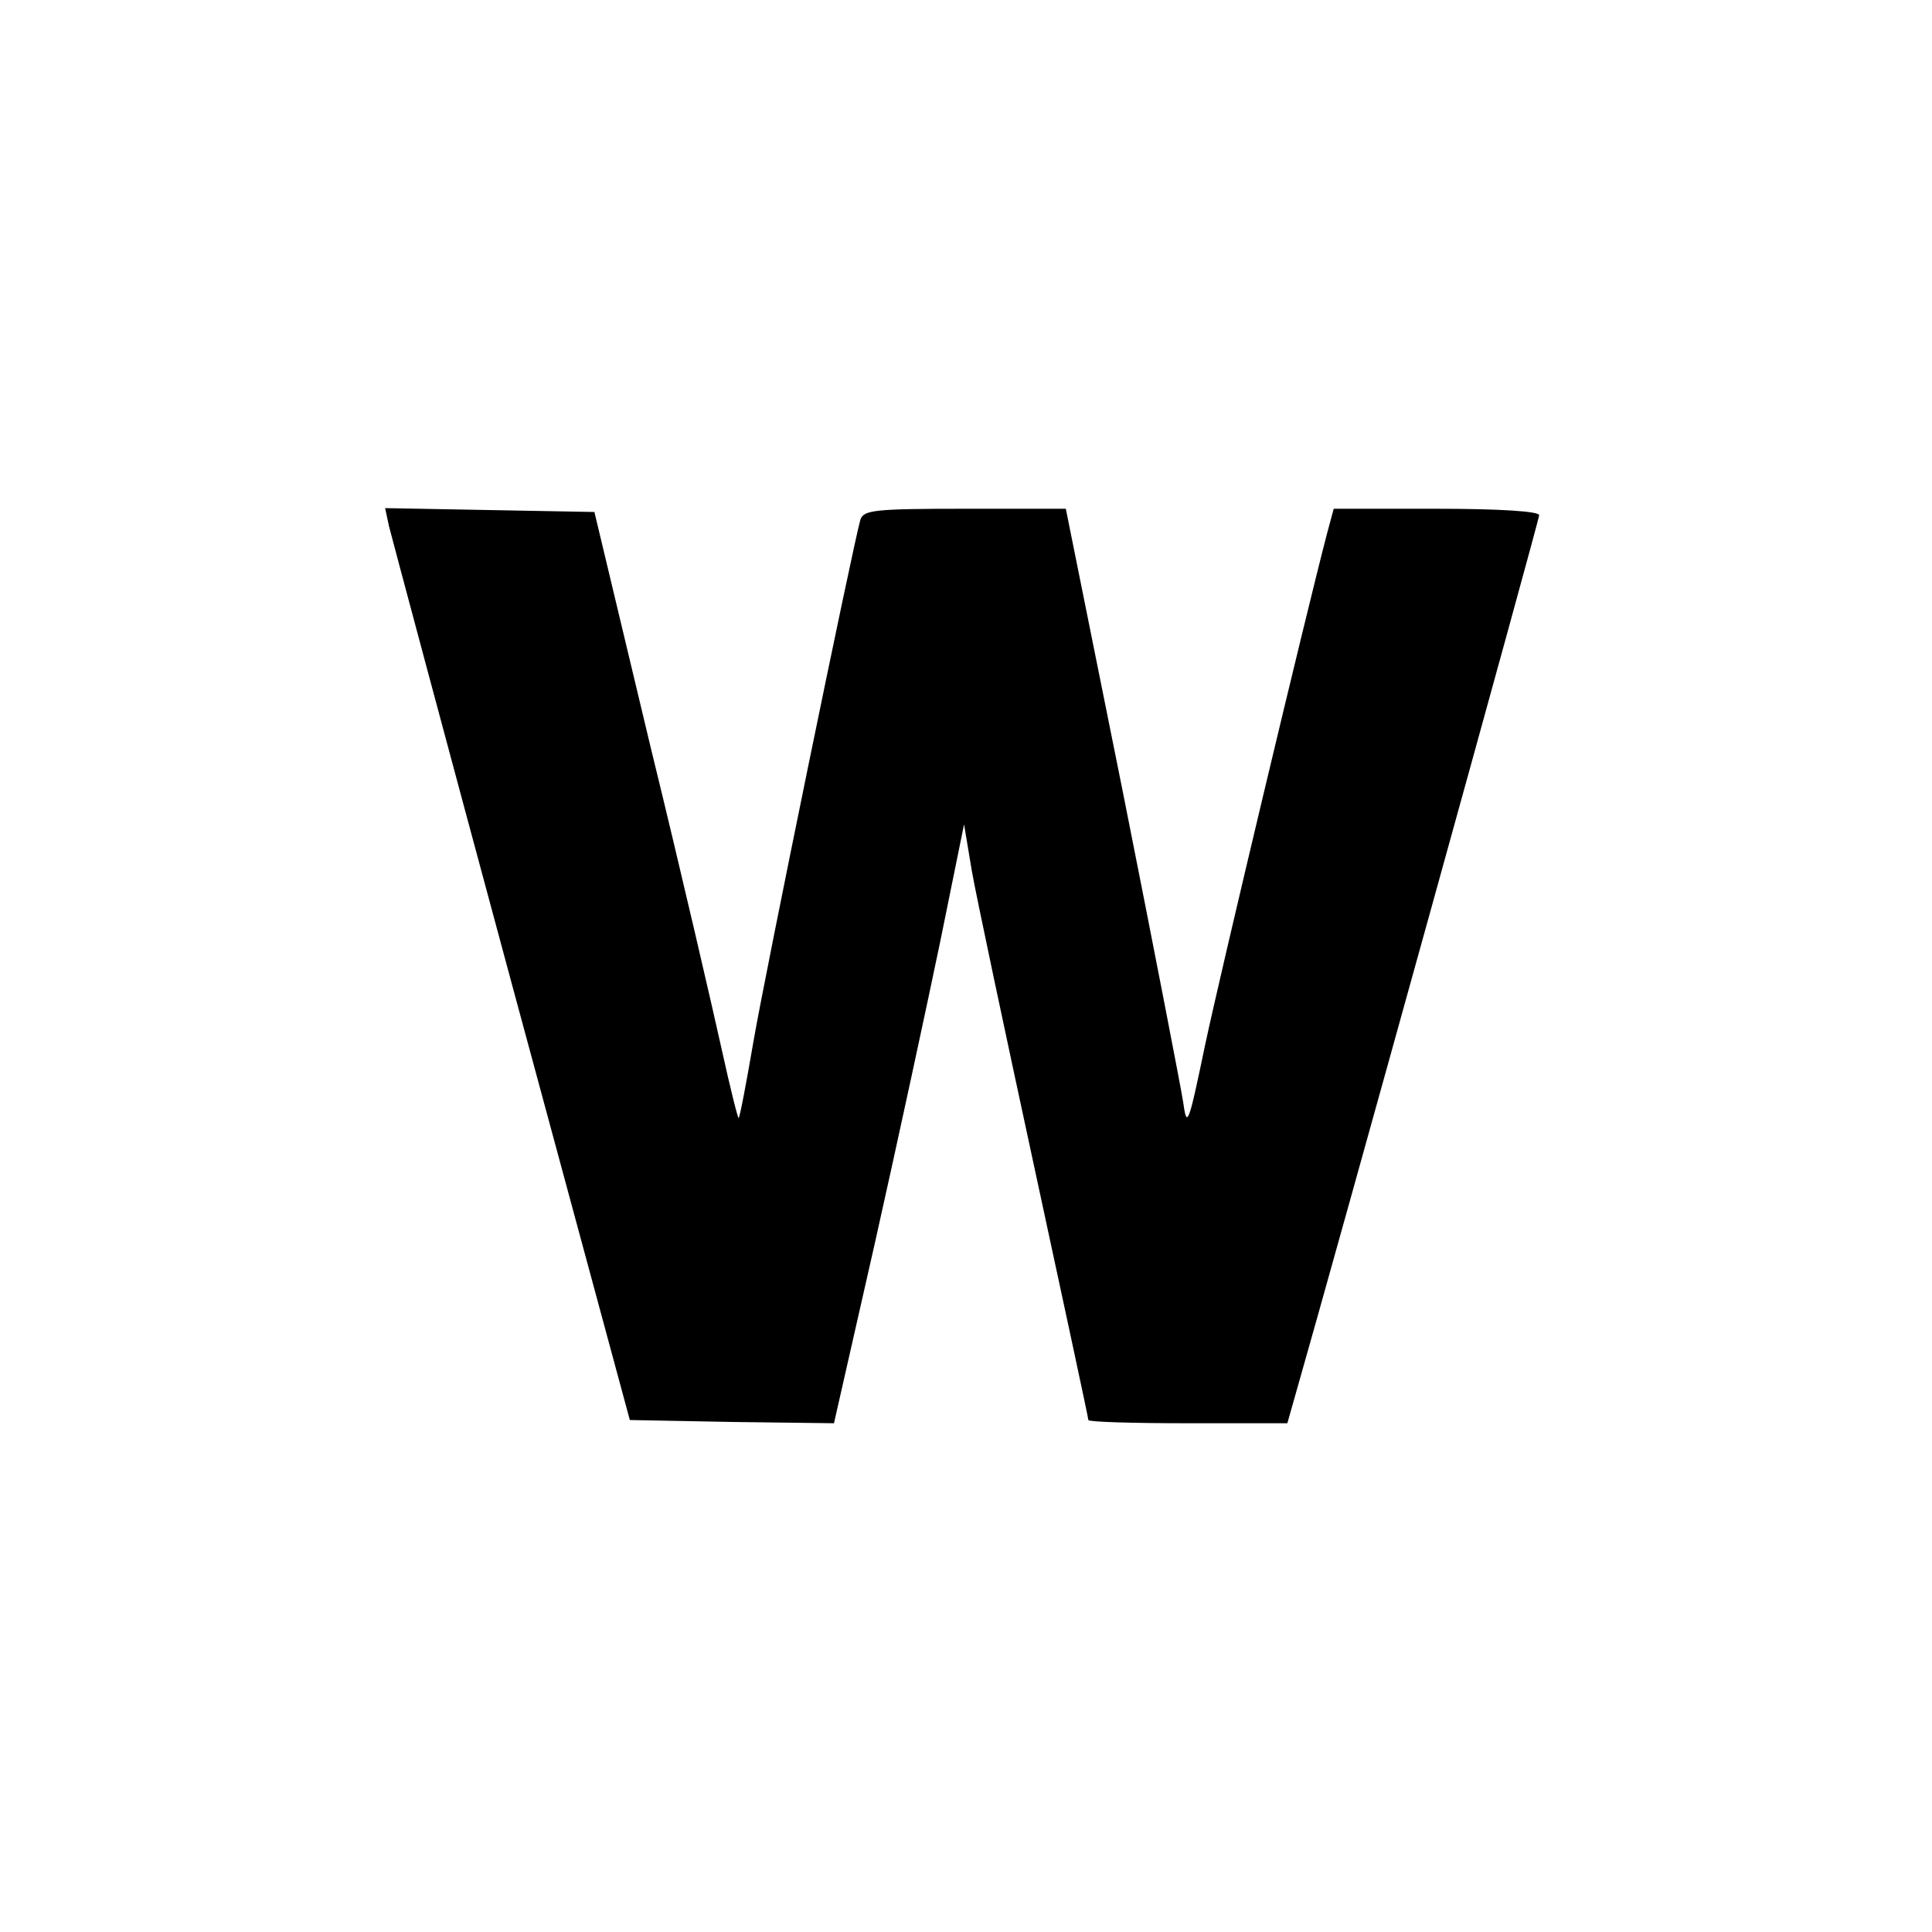
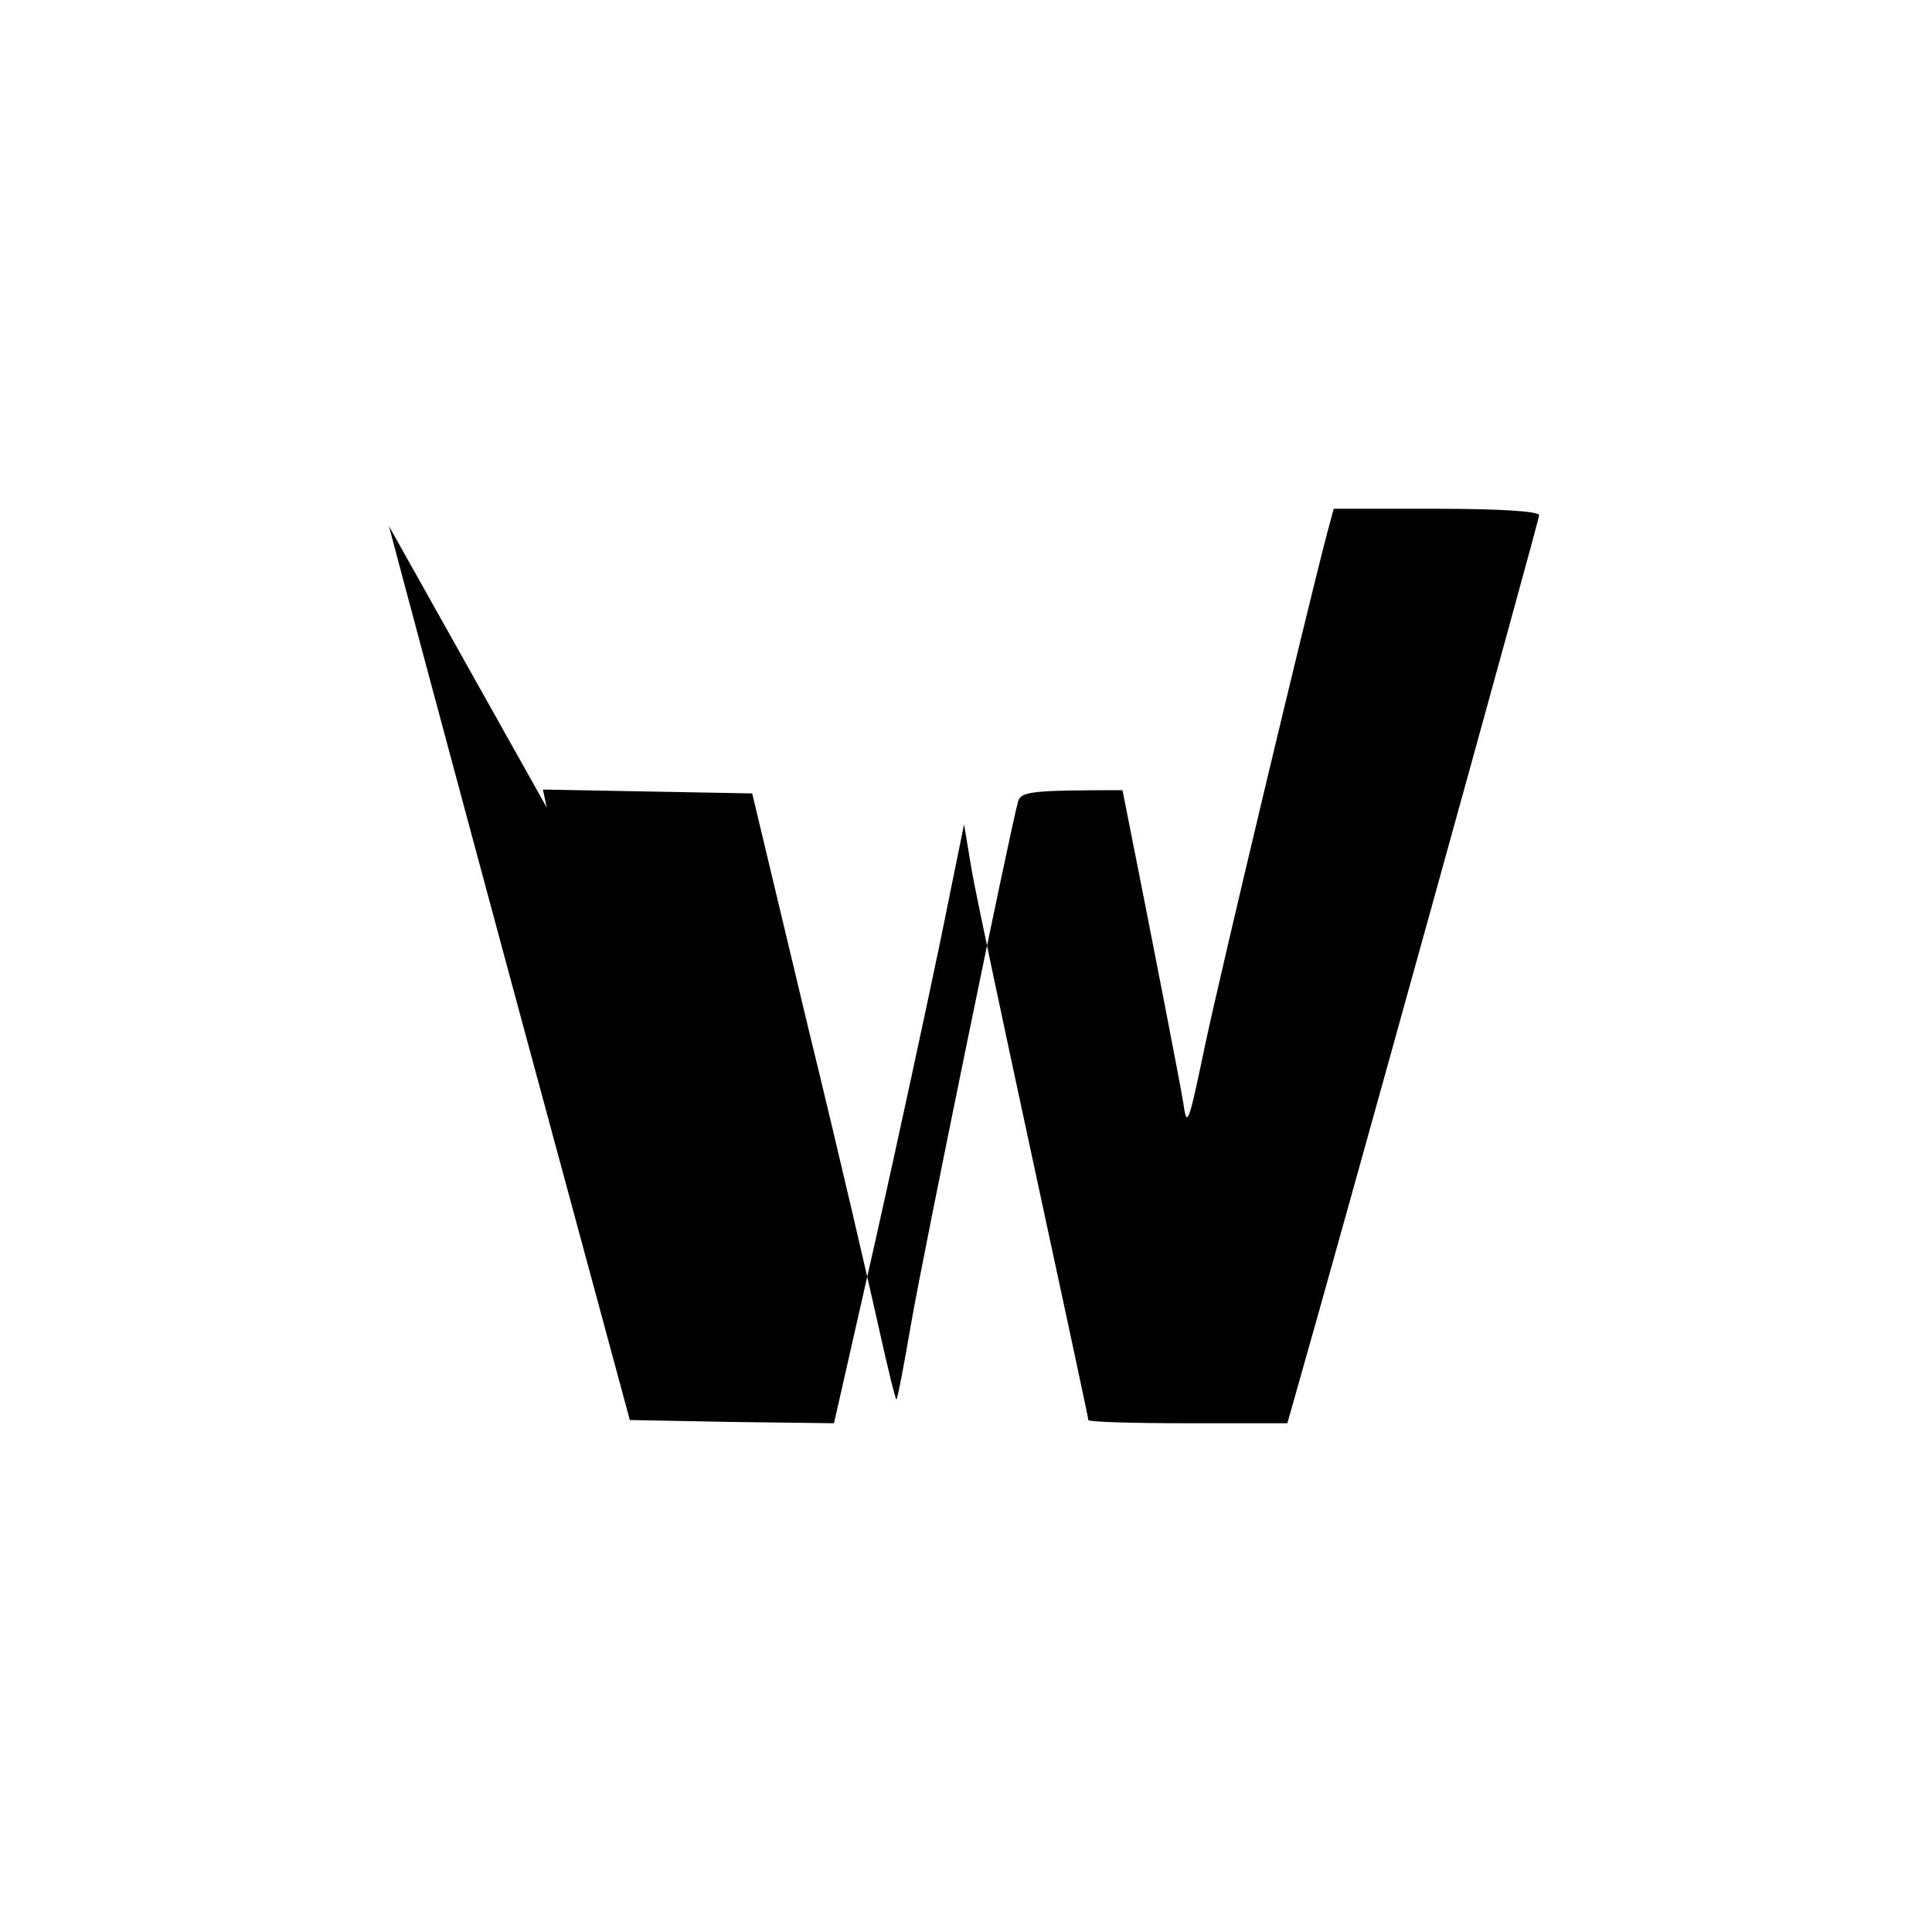
<svg xmlns="http://www.w3.org/2000/svg" version="1.0" width="300pt" height="300pt" viewBox="0 0 300 300" preserveAspectRatio="xMidYMid meet">
  <g transform="translate(0,300) scale(0.1,-0.1)" fill="#000000" stroke="none">
-     <path d="M604 2183 c4 -16 89 -334 190 -708 l184 -680 158 -3 159 -2 64 282 c35 156 80 365 101 466 l37 182 12 -72 c7 -40 51 -247 97 -460 46 -213 84 -390 84 -393 0 -3 69 -5 154 -5 l155 0 15 53 c54 188 376 1349 376 1357 0 6 -60 10 -160 10 l-159 0 -10 -37 c-33 -126 -167 -688 -190 -797 -26 -125 -28 -129 -34 -86 -4 25 -46 242 -94 483 l-88 437 -157 0 c-141 0 -157 -2 -162 -17 -12 -42 -148 -705 -166 -810 -11 -64 -21 -117 -23 -119 -1 -2 -13 46 -26 105 -13 59 -62 272 -111 472 l-87 364 -163 3 -162 3 6 -28z" />
+     <path d="M604 2183 c4 -16 89 -334 190 -708 l184 -680 158 -3 159 -2 64 282 c35 156 80 365 101 466 l37 182 12 -72 c7 -40 51 -247 97 -460 46 -213 84 -390 84 -393 0 -3 69 -5 154 -5 l155 0 15 53 c54 188 376 1349 376 1357 0 6 -60 10 -160 10 l-159 0 -10 -37 c-33 -126 -167 -688 -190 -797 -26 -125 -28 -129 -34 -86 -4 25 -46 242 -94 483 c-141 0 -157 -2 -162 -17 -12 -42 -148 -705 -166 -810 -11 -64 -21 -117 -23 -119 -1 -2 -13 46 -26 105 -13 59 -62 272 -111 472 l-87 364 -163 3 -162 3 6 -28z" />
  </g>
</svg>